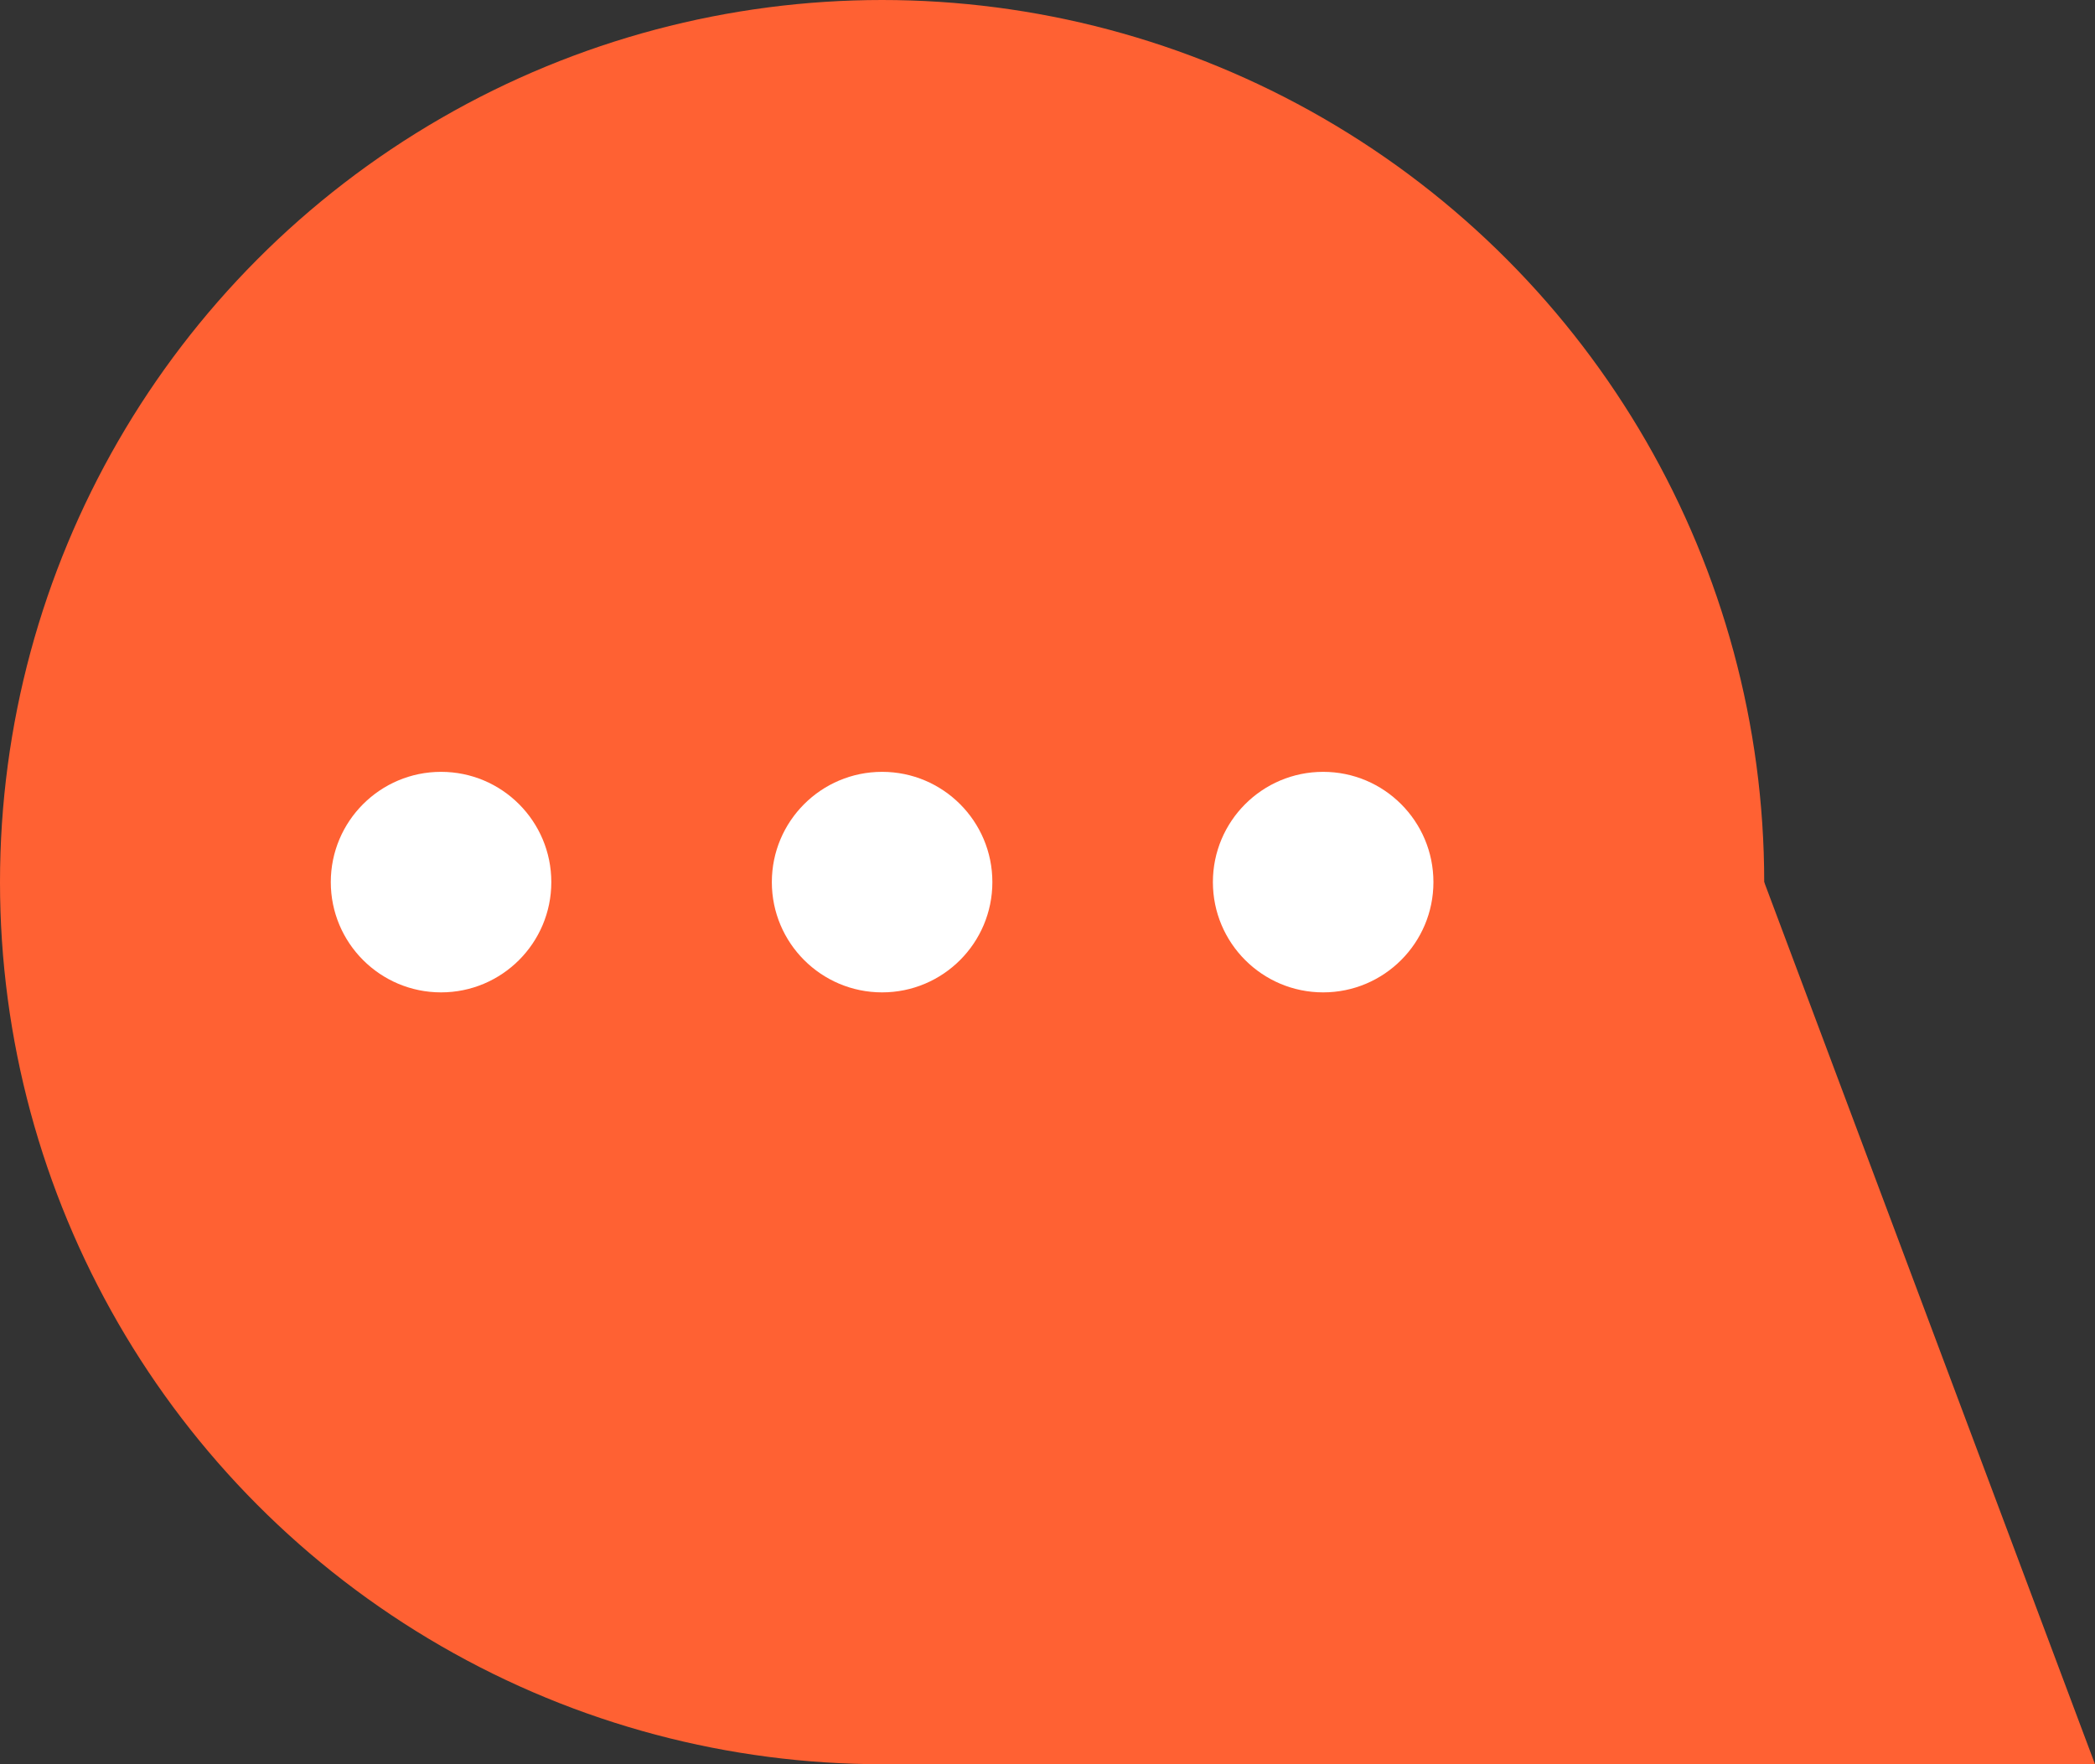
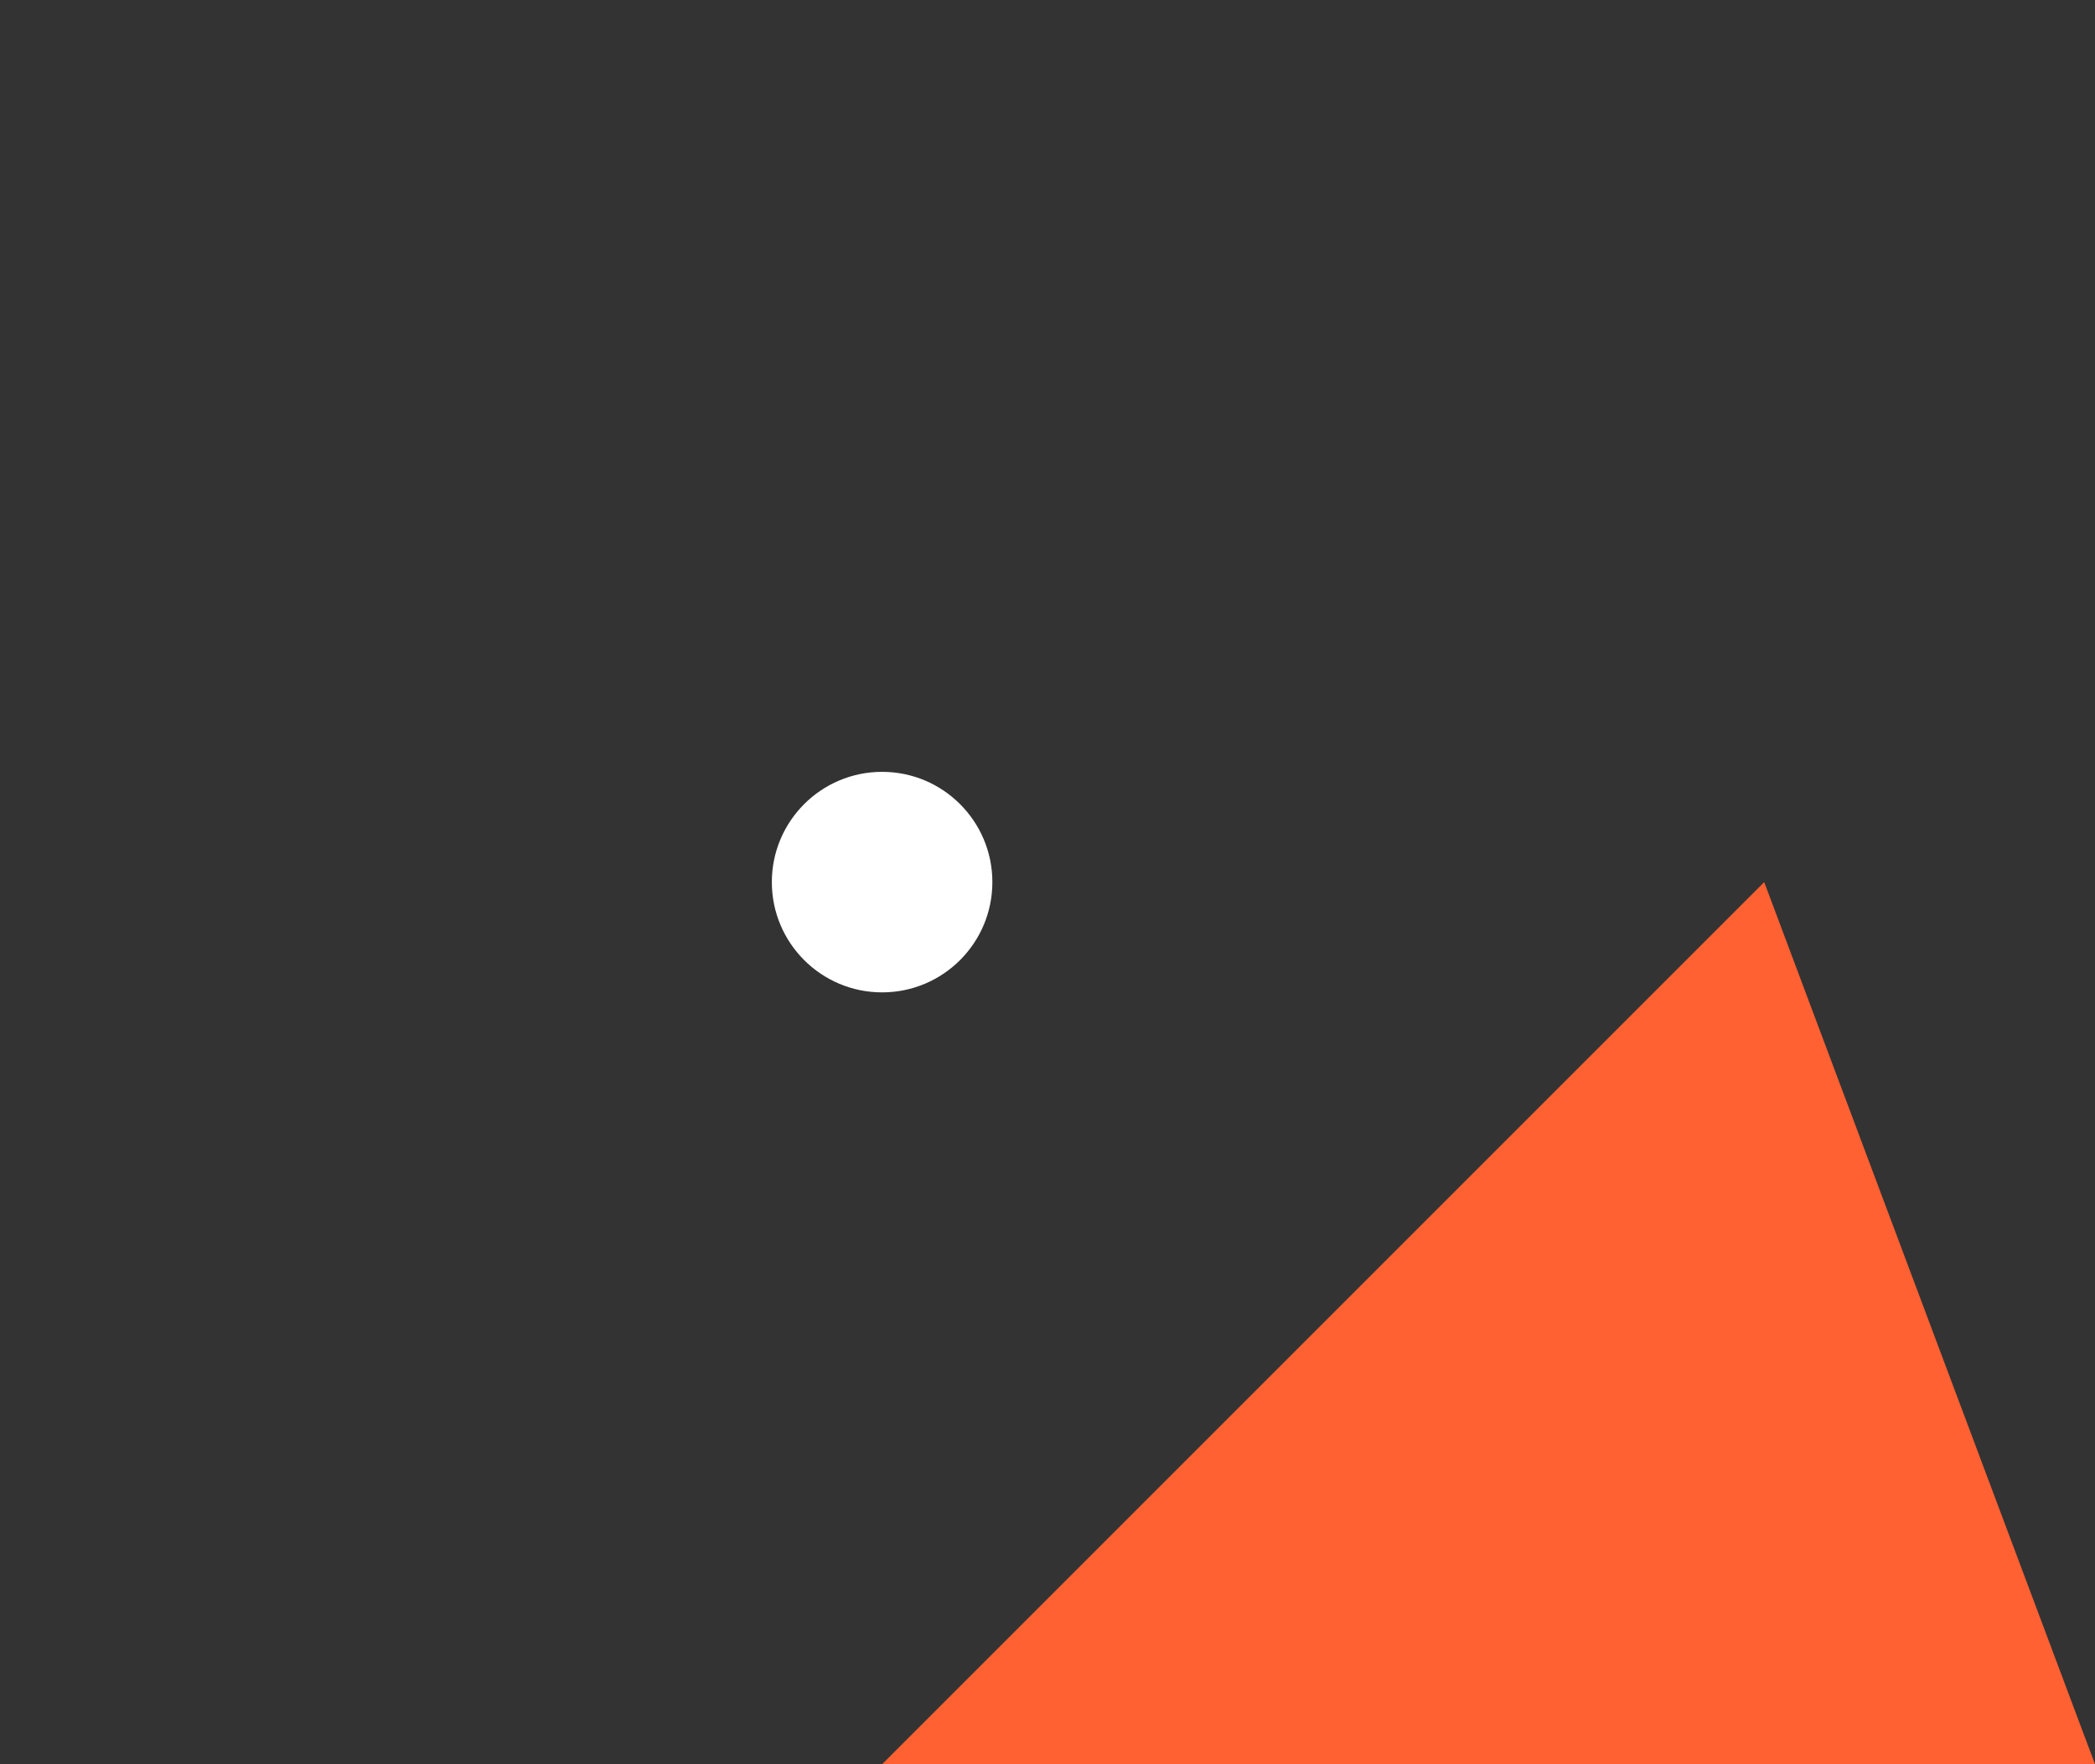
<svg xmlns="http://www.w3.org/2000/svg" width="19" height="16" viewBox="0 0 19 16" fill="none">
  <rect x="0" y="0" width="19" height="16" fill="#333333" stroke="none" />
  <g id="Group 24">
    <g id="Group 10">
-       <circle id="Ellipse 19" cx="8" cy="8" r="8" transform="rotate(-180 8 8)" fill="#FF6133" />
      <path id="Vector 10" d="M19 16L16 8L8 16L19 16Z" fill="#FF6133" />
    </g>
-     <circle id="Ellipse 16" cx="4" cy="8" r="1" fill="white" />
    <circle id="Ellipse 17" cx="8" cy="8" r="1" fill="white" />
-     <circle id="Ellipse 18" cx="12" cy="8" r="1" fill="white" />
  </g>
</svg>